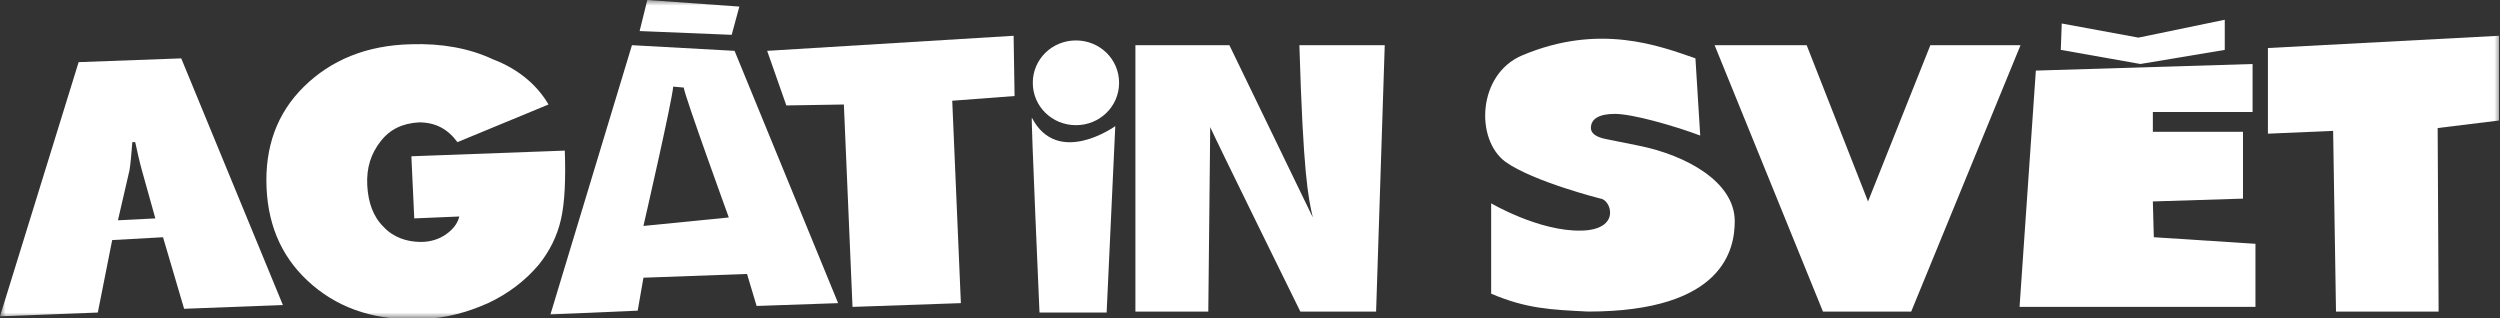
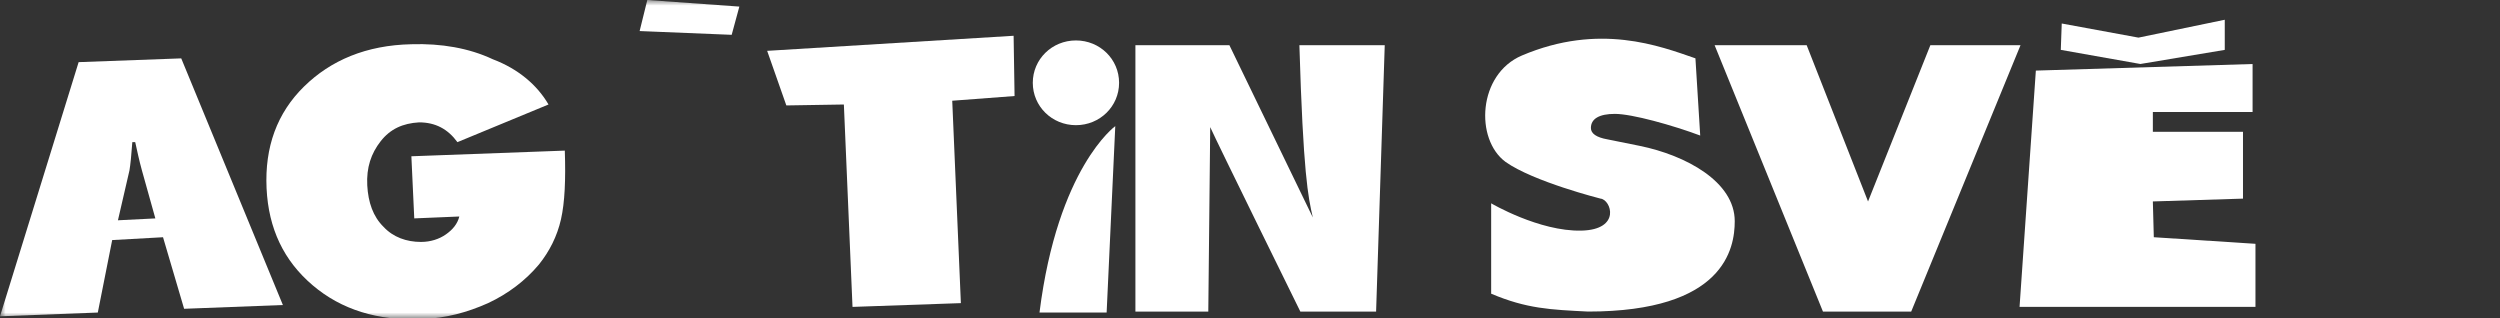
<svg xmlns="http://www.w3.org/2000/svg" width="220" height="28" viewBox="0 0 220 28" fill="none">
  <rect x="0" y="0" width="220" height="28" fill="#333333" stroke="none" />
  <mask id="mask0_1553_1335" style="mask-type:luminance" maskUnits="userSpaceOnUse" x="0" y="0" width="220" height="28">
    <path d="M219.999 0H0V28H219.999V0Z" fill="white" />
  </mask>
  <g mask="url(#mask0_1553_1335)">
    <path d="M9.873 21.125L8.607 27.504L0 27.835L6.92 5.468L15.949 5.137L24.894 26.841L16.202 27.173L14.346 20.877L9.873 21.125ZM10.379 19.385L13.671 19.22L12.489 14.995C12.236 14.084 12.068 13.255 11.899 12.509H11.645C11.562 13.669 11.476 14.498 11.393 14.995L10.379 19.385Z" fill="white" />
    <path d="M36.201 13.752L49.703 13.254C49.788 15.822 49.703 17.811 49.366 19.302C49.028 20.793 48.354 22.118 47.425 23.277C46.244 24.686 44.724 25.845 42.952 26.674C41.096 27.502 39.239 28 37.129 28.082C33.248 28.248 30.041 27.254 27.51 25.1C24.978 22.947 23.627 20.129 23.458 16.568C23.29 12.922 24.387 9.941 26.75 7.62C29.112 5.302 32.235 3.977 36.201 3.893C38.818 3.811 41.265 4.225 43.374 5.218C45.569 6.047 47.256 7.455 48.269 9.195L40.253 12.509C39.408 11.349 38.312 10.768 36.877 10.768C35.442 10.852 34.345 11.349 33.502 12.425C32.657 13.502 32.235 14.745 32.319 16.32C32.404 17.811 32.827 19.052 33.754 19.964C34.599 20.875 35.78 21.29 37.046 21.29C37.889 21.29 38.649 21.041 39.239 20.627C39.83 20.213 40.253 19.715 40.421 19.052L36.455 19.218L36.201 13.752Z" fill="white" />
    <path d="M65.063 0.58L56.962 0L56.287 2.733L64.388 3.064L65.063 0.58Z" fill="white" />
-     <path d="M64.641 4.474L55.611 3.977L48.439 27.669L56.117 27.338L56.623 24.438L65.738 24.108L66.582 26.924L73.755 26.676L64.641 4.474ZM56.623 19.883C56.623 19.883 59.156 8.865 59.241 7.622L60.168 7.705C60.253 8.451 64.135 19.137 64.135 19.137L56.623 19.883Z" fill="white" />
    <path d="M75.021 27.007L74.261 9.196L69.198 9.278L67.51 4.474L89.198 3.148L89.282 8.45L83.797 8.864L84.557 26.675L75.021 27.007Z" fill="white" />
-     <path d="M91.476 27.501C91.476 27.501 90.718 10.27 90.801 10.352C93.08 14.743 98.144 11.099 98.144 11.099L97.384 27.501H91.476Z" fill="white" />
+     <path d="M91.476 27.501C93.08 14.743 98.144 11.099 98.144 11.099L97.384 27.501H91.476Z" fill="white" />
    <path d="M99.916 27.421V3.977H108.186L115.528 19.137C115.106 17.315 114.683 15.244 114.346 3.977H121.857L121.097 27.421H114.431C114.431 27.421 107.005 12.344 106.499 11.185L106.33 27.421H99.916Z" fill="white" />
    <path d="M131.222 25.845V17.892C131.222 17.892 135.443 20.377 139.156 20.295C142.7 20.211 141.771 17.561 140.843 17.477C140.843 17.477 134.935 15.986 132.488 14.247C129.787 12.259 130.041 6.543 133.923 4.886C140.758 1.986 146.074 4.057 149.198 5.134L149.619 11.927C147.172 11.016 143.627 10.022 142.109 10.022C140.758 10.022 139.999 10.436 139.999 11.265C139.999 11.761 140.505 12.093 141.434 12.259L144.302 12.838C148.354 13.668 152.657 15.986 152.657 19.466C152.657 21.868 151.73 27.418 139.745 27.418C136.455 27.252 134.345 27.17 131.222 25.845Z" fill="white" />
    <path d="M150.886 3.977H158.987L164.387 17.729L169.872 3.977H177.806L168.185 27.421H160.421L150.886 3.977Z" fill="white" />
    <path d="M189.535 20.876L189.451 17.727L197.383 17.479V11.597H189.451V9.858H198.227V5.633L179.155 6.212L177.721 27.006H198.481V21.455L189.535 20.876Z" fill="white" />
    <path d="M195.779 4.389V1.738L188.185 3.311L181.433 2.068L181.35 4.389L188.353 5.631L195.779 4.389Z" fill="white" />
-     <path d="M205.568 27.421L205.316 11.516L199.577 11.764V4.226L219.914 3.148V10.605L214.514 11.267L214.598 27.421H205.568Z" fill="white" />
    <path d="M98.48 7.287C98.48 9.358 96.793 11.015 94.683 11.015C92.574 11.015 90.885 9.358 90.885 7.287C90.885 5.215 92.574 3.559 94.683 3.559C96.793 3.559 98.48 5.215 98.48 7.287Z" fill="white" />
  </g>
</svg>